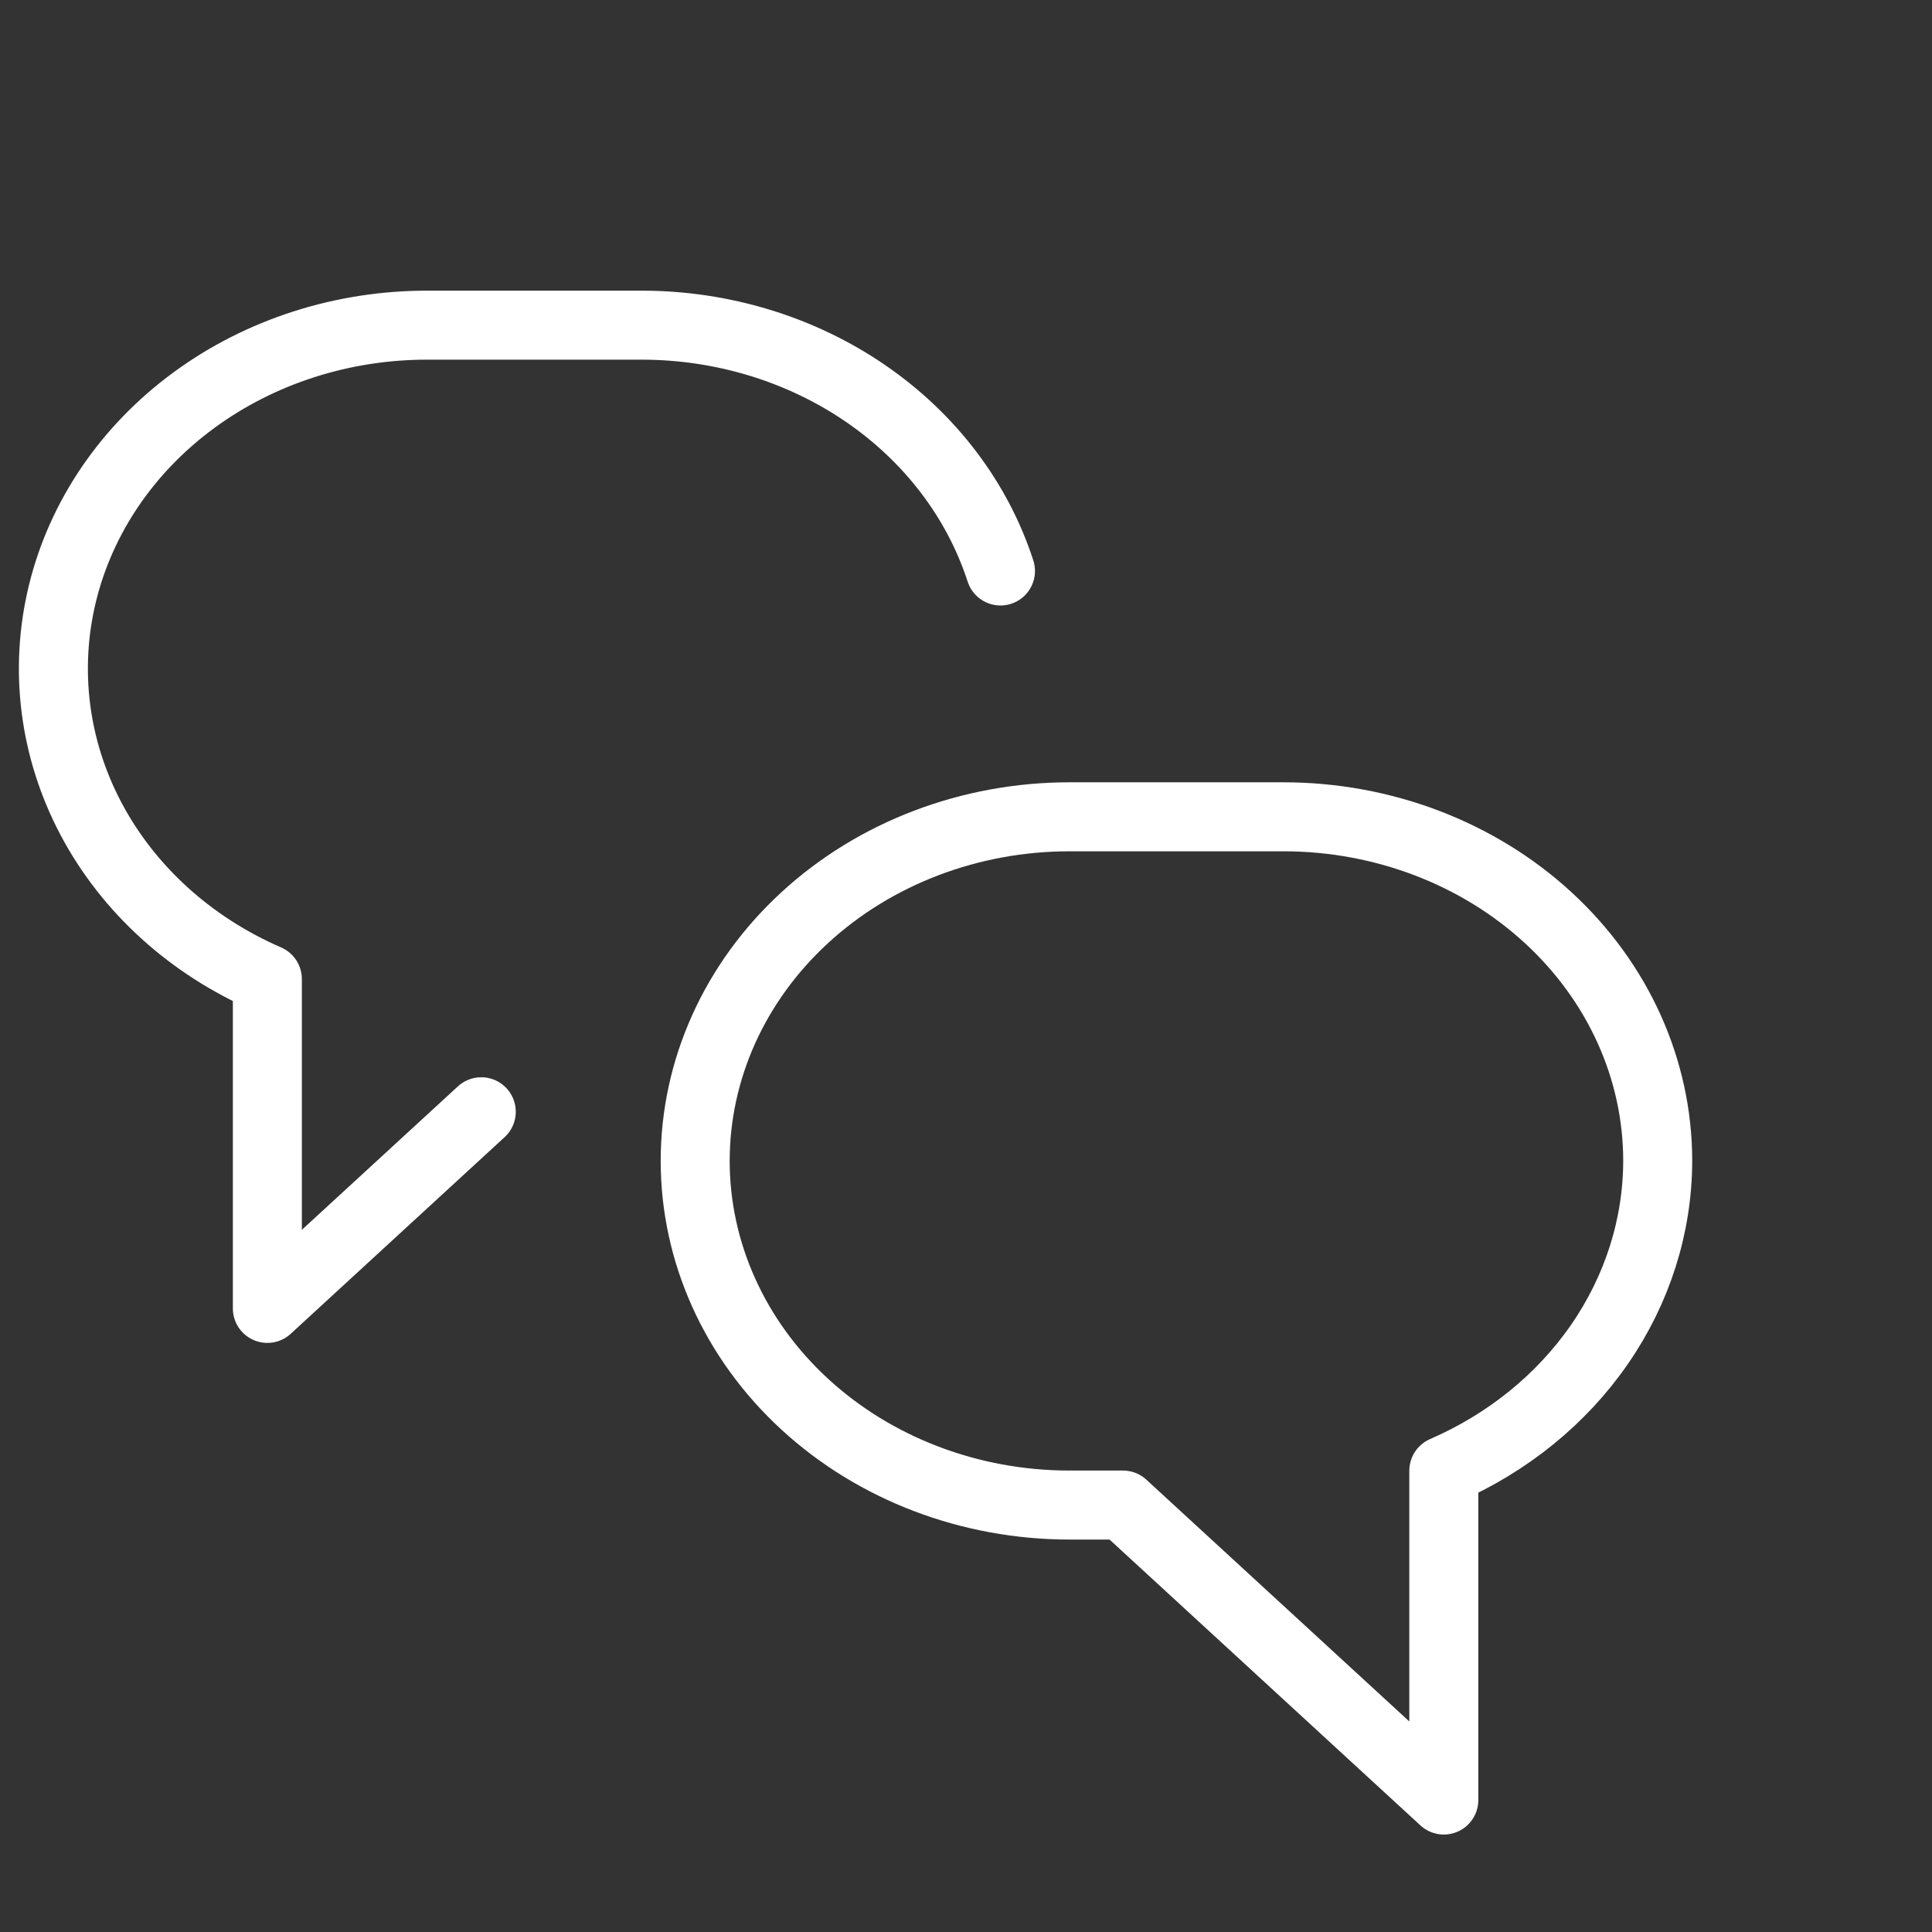
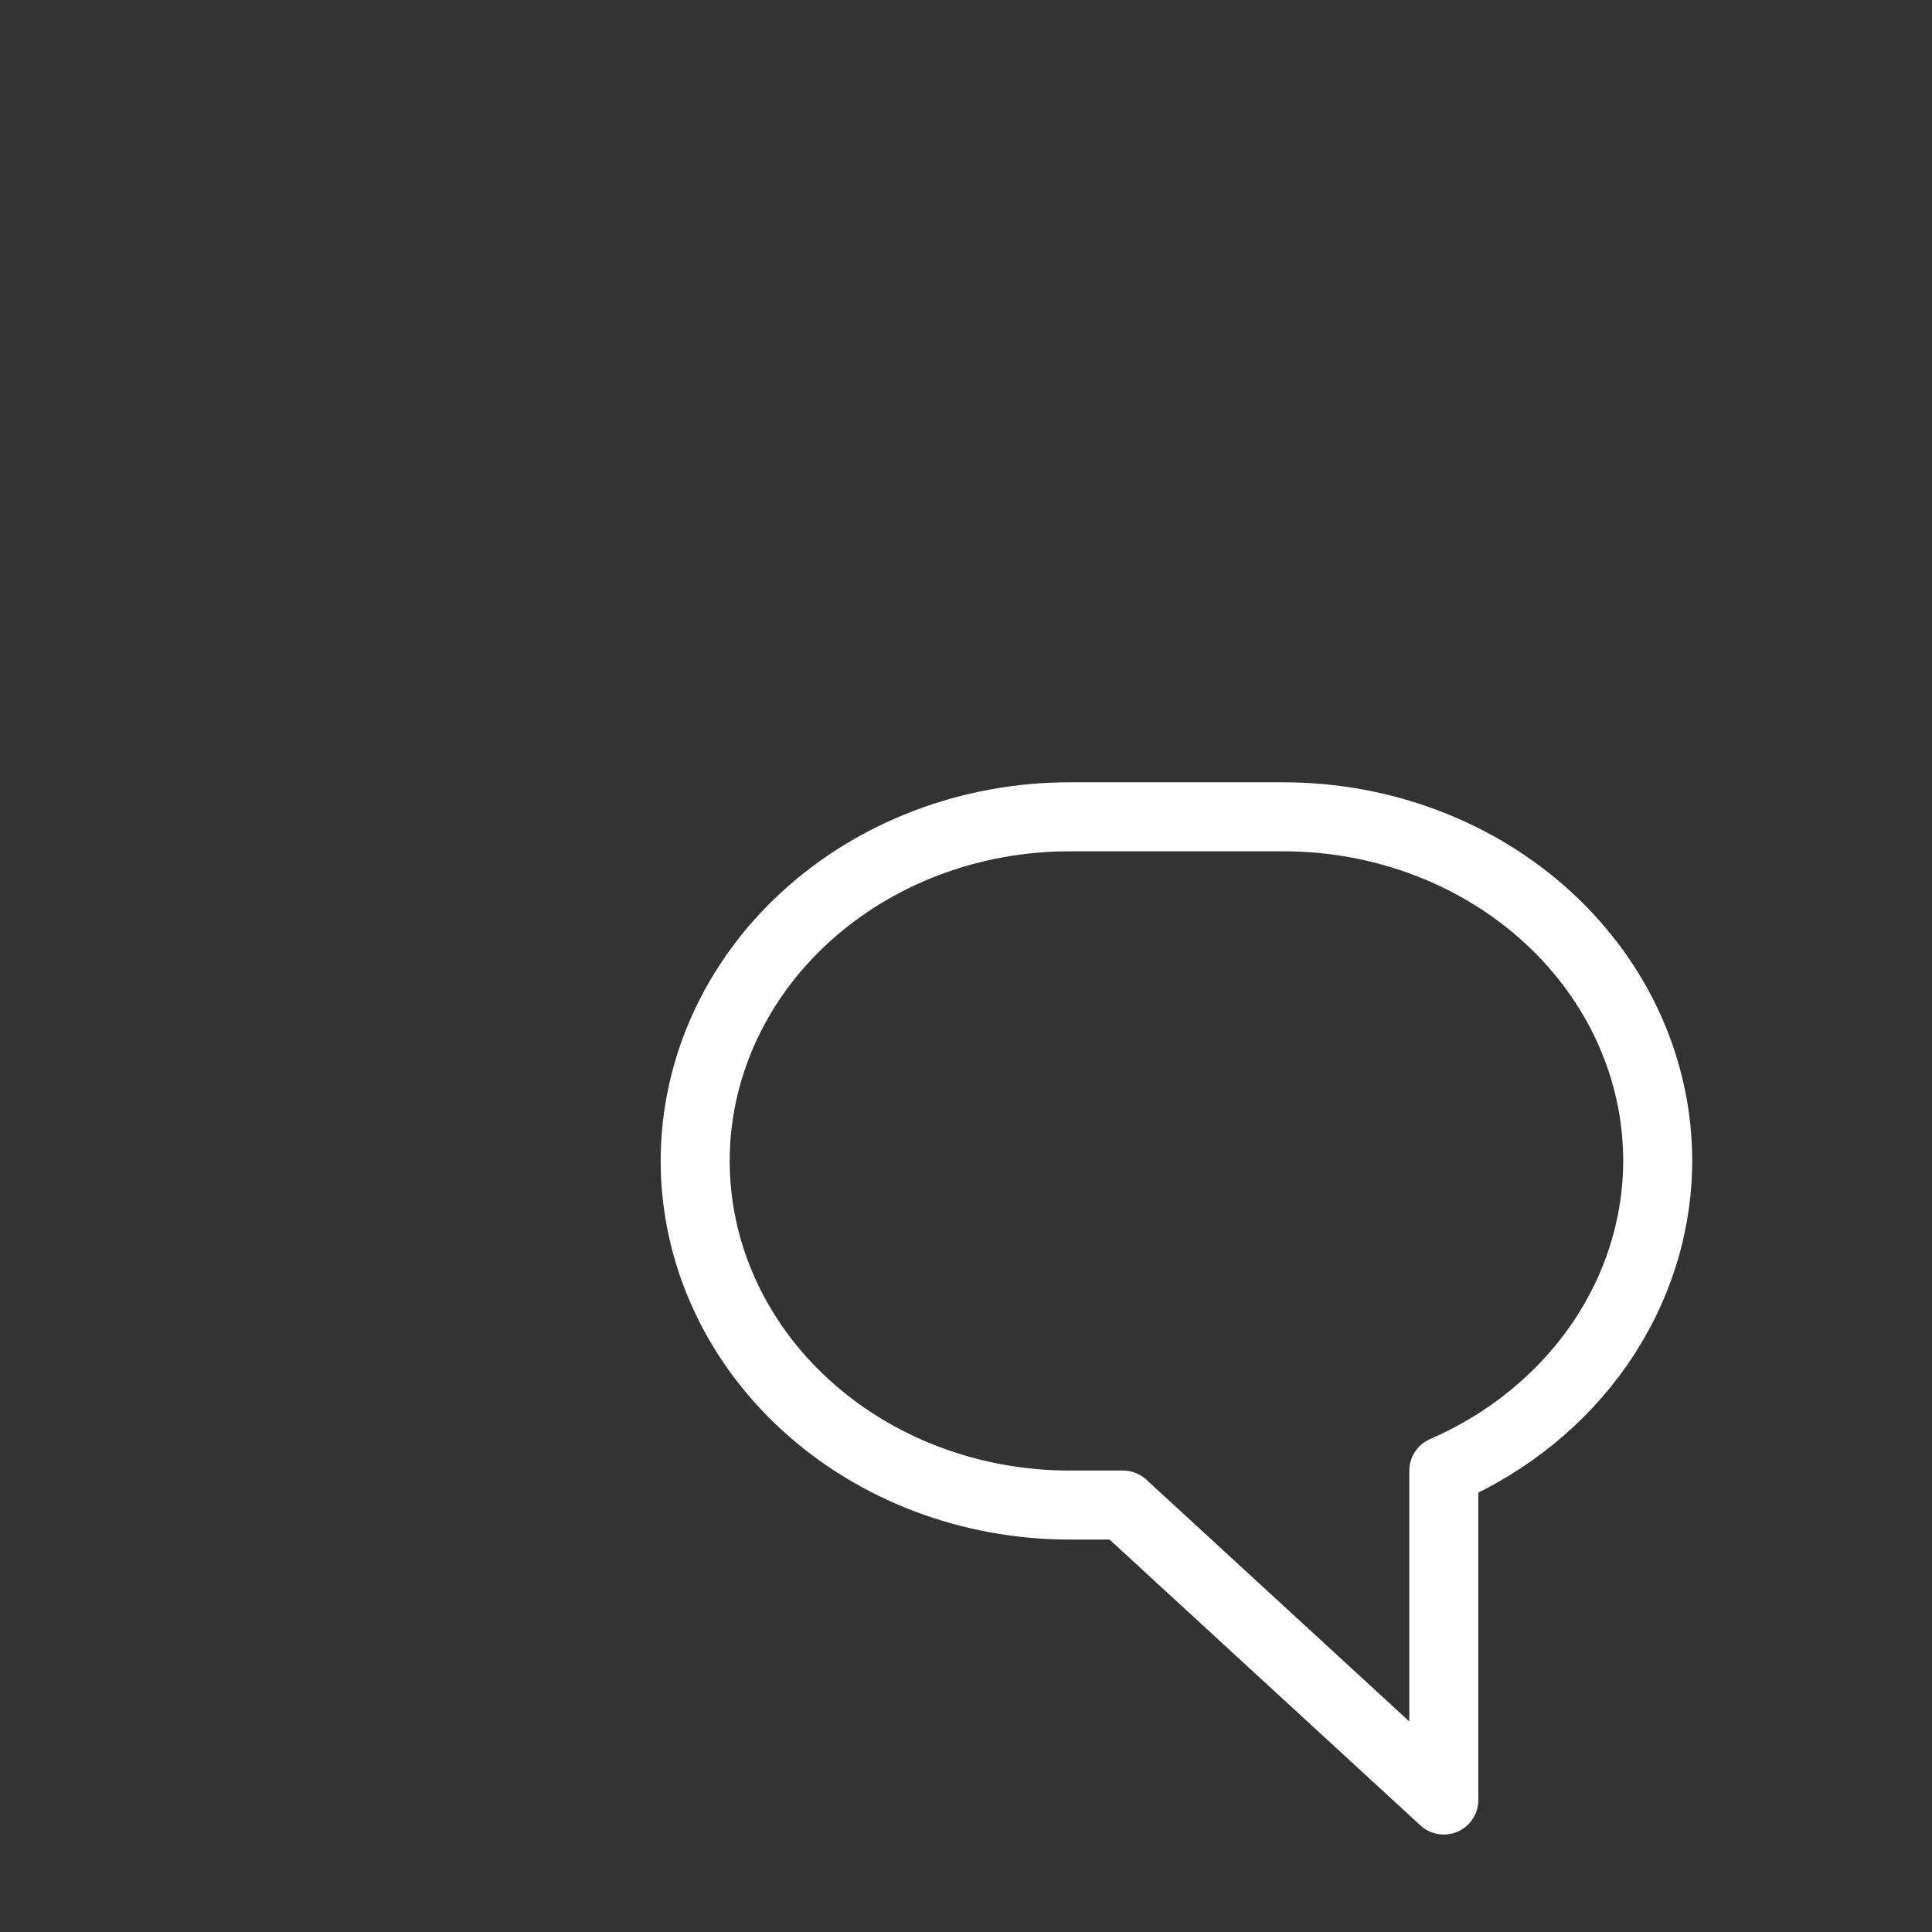
<svg xmlns="http://www.w3.org/2000/svg" width="70" height="70" viewBox="0 0 70 70" fill="none">
  <rect x="0" y="0" width="70" height="70" fill="#333333" stroke="none" />
  <path d="M60.062 42.062C60.062 38.756 58.634 35.584 56.09 33.246C53.547 30.907 50.097 29.594 46.5 29.594H38.75C35.153 29.594 31.703 30.907 29.16 33.246C26.616 35.584 25.188 38.756 25.188 42.062C25.188 45.369 26.616 48.541 29.16 50.879C31.703 53.218 35.153 54.531 38.75 54.531H40.688L52.312 65.219V53.287C54.627 52.281 56.583 50.693 57.955 48.706C59.327 46.719 60.057 44.416 60.062 42.062Z" stroke="white" stroke-width="2.5" stroke-linecap="round" stroke-linejoin="round" />
-   <path d="M17.437 40.281L9.687 47.406V35.474C6.905 34.266 4.653 32.222 3.304 29.679C1.955 27.136 1.589 24.246 2.266 21.486C2.943 18.726 4.623 16.261 7.029 14.497C9.435 12.732 12.422 11.775 15.5 11.781H23.25C26.171 11.782 29.014 12.649 31.356 14.253C33.698 15.858 35.414 18.114 36.249 20.688" stroke="white" stroke-width="2.5" stroke-linecap="round" stroke-linejoin="round" />
</svg>